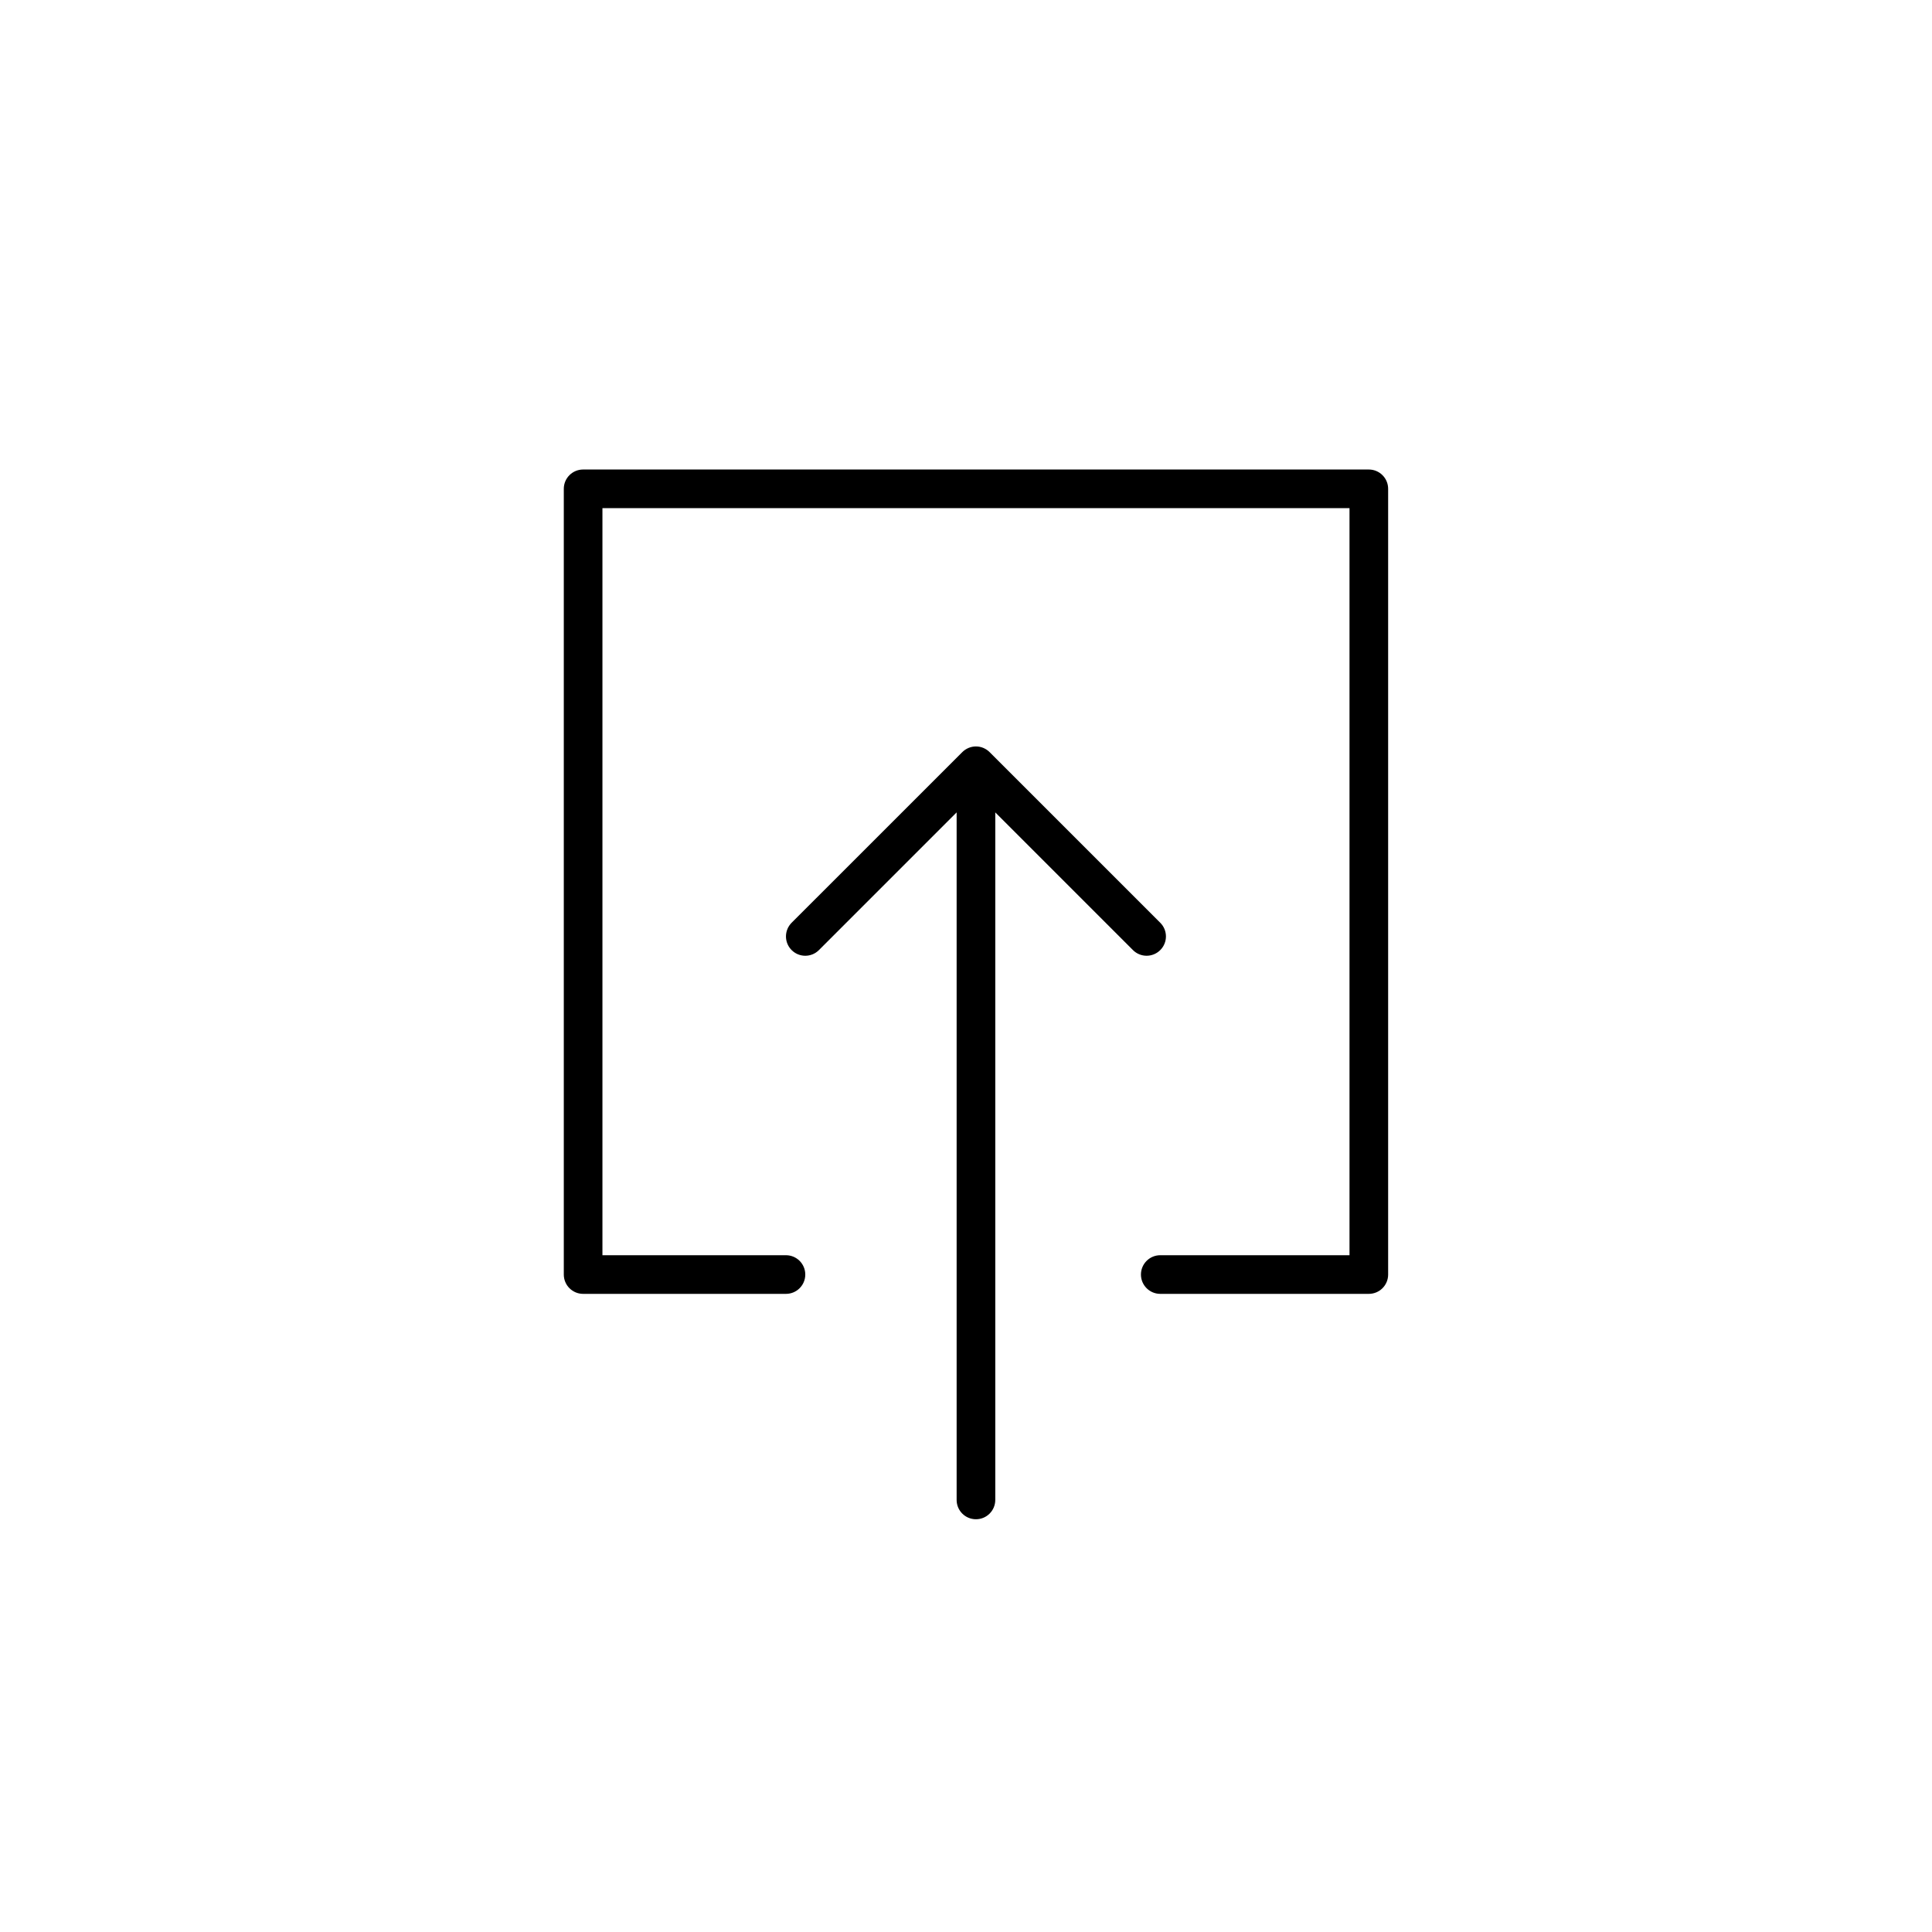
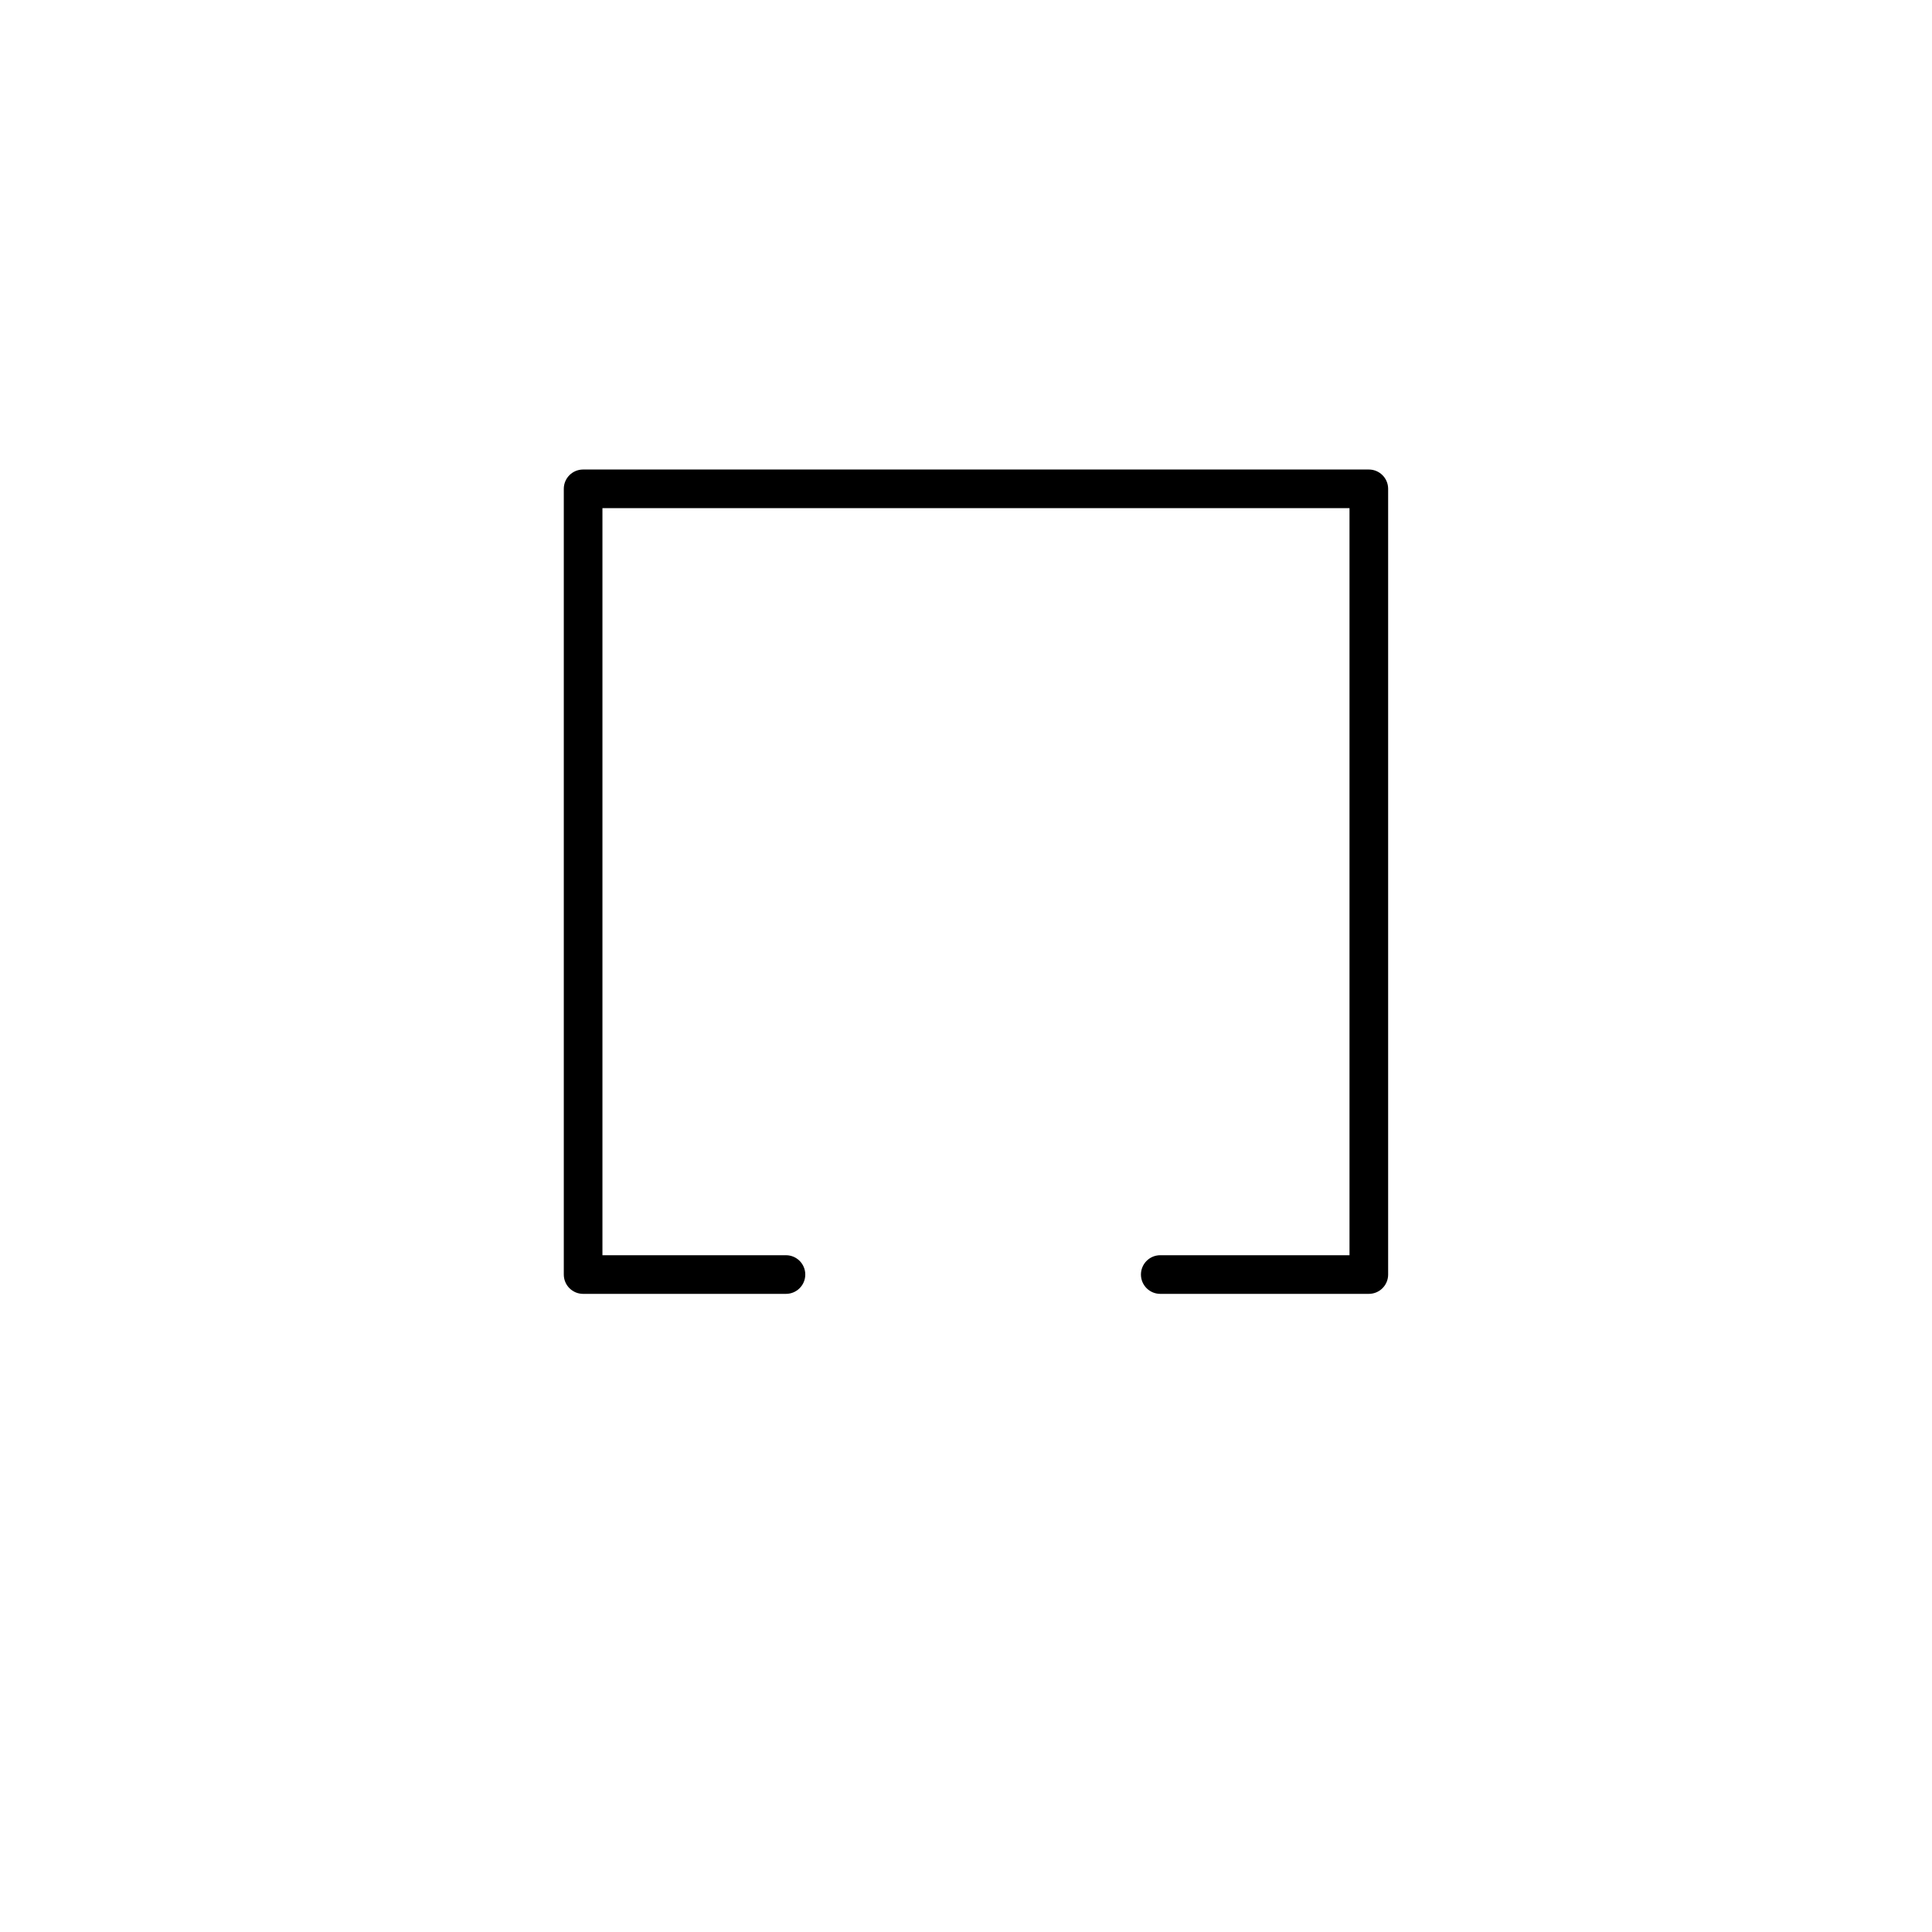
<svg xmlns="http://www.w3.org/2000/svg" version="1.1" id="Layer_1" x="0px" y="0px" width="100px" height="100px" viewBox="0 0 100 100" enable-background="new 0 0 100 100" xml:space="preserve">
  <g>
-     <path d="M60.055,49.176c0.392-0.391,0.392-1.022,0-1.414l-8.833-8.832c-0.092-0.094-0.203-0.165-0.323-0.217   c-0.123-0.051-0.253-0.077-0.384-0.077c-0.131,0-0.26,0.026-0.383,0.077c-0.121,0.052-0.231,0.123-0.324,0.217l-8.834,8.832   c-0.39,0.392-0.39,1.025,0,1.414c0.392,0.392,1.023,0.392,1.414,0l7.127-7.127v35.587c0,0.553,0.447,1,1,1c0.554,0,1-0.447,1-1   V42.049l7.126,7.127C59.032,49.567,59.664,49.567,60.055,49.176z" />
    <path d="M30.182,66.97h10.499c0.553,0,1-0.447,1-1c0-0.552-0.447-1-1-1h-9.499V26.302H69.85V64.97h-9.795c-0.552,0-1,0.448-1,1   c0,0.553,0.448,1,1,1H70.85c0.553,0,1-0.447,1-1V25.302c0-0.553-0.447-1-1-1H30.182c-0.553,0-1,0.447-1,1V65.97   C29.182,66.522,29.629,66.97,30.182,66.97z" />
  </g>
</svg>